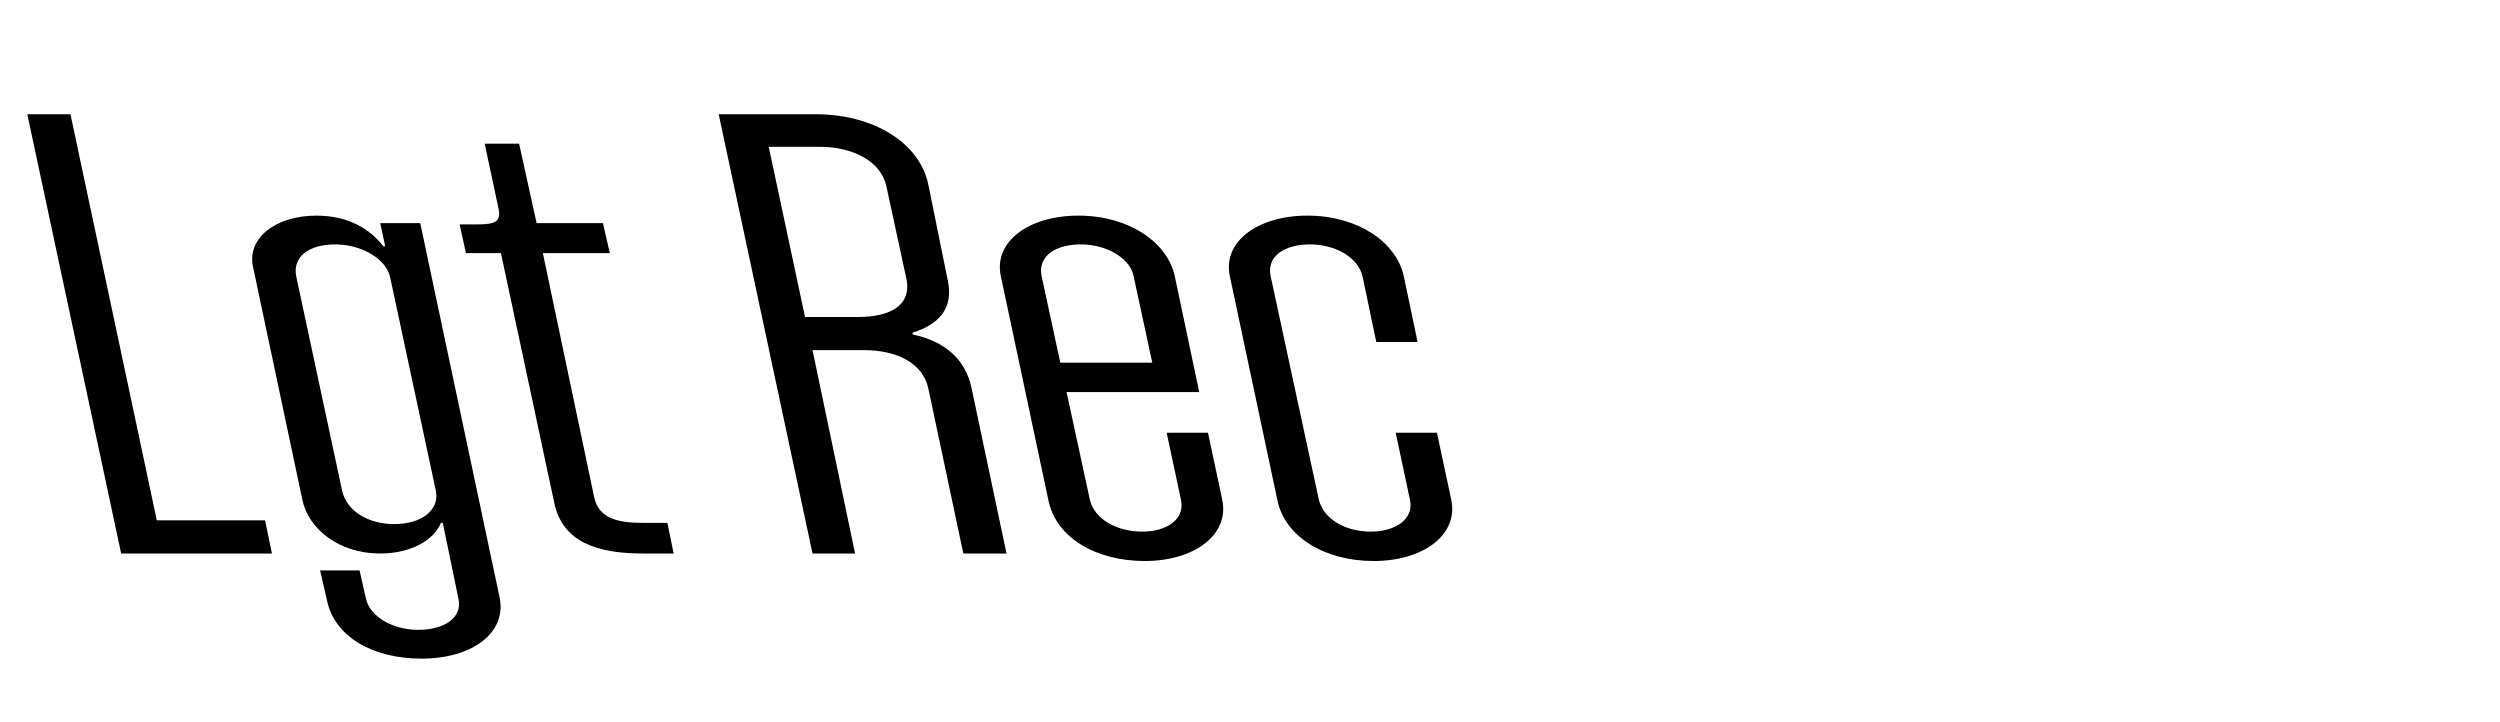
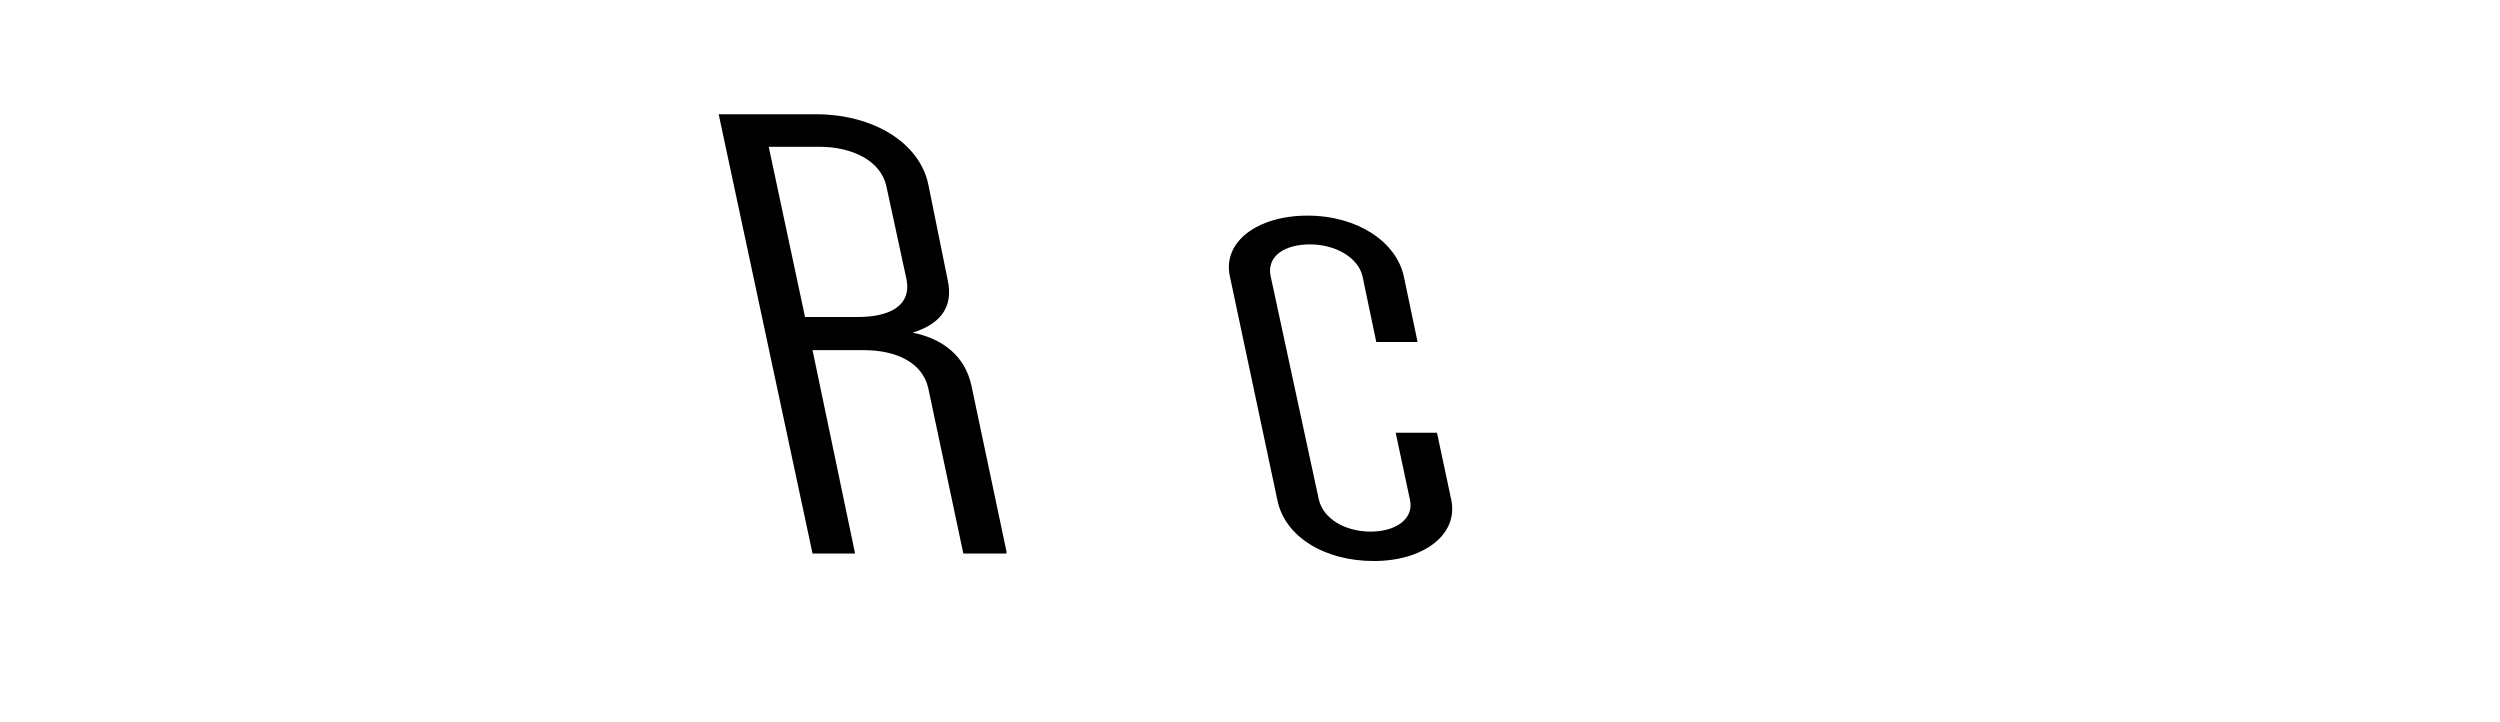
<svg xmlns="http://www.w3.org/2000/svg" viewBox="0 0 727.179 210">
  <g id="Bounding_box">
-     <rect width="727.179" height="210" fill="none" stroke-width="0" />
-   </g>
+     </g>
  <g id="Typeface">
-     <path d="m77.101,151.354l2.002,9.646h-43.863L7.938,33.231h12.559l25.117,118.122h31.487Z" stroke-width="0" />
-     <path d="m95.117,174.65l-2.002-8.736h11.467l1.82,8.009c1.092,5.46,7.826,9.282,15.288,9.282,7.645,0,12.923-3.641,11.648-9.101l-4.55-22.022h-.546c-1.82,4.731-8.373,8.918-17.655,8.918-12.194,0-20.748-7.28-22.568-15.289l-14.379-67.888c-2.002-8.373,6.37-15.106,18.383-15.106,9.646,0,15.835,4.186,19.475,8.918h.546l-1.456-6.734h11.648l23.115,109.022c2.002,10.192-8.009,17.654-22.751,17.654-14.196,0-25.299-6.37-27.483-16.927Zm31.67-31.852l-13.287-62.063c-1.092-5.461-8.372-9.646-16.017-9.646-7.644,0-12.559,3.64-11.284,9.464l13.286,62.064c1.274,6.006,7.645,9.828,15.106,9.828,8.19,0,13.287-4.186,12.195-9.646Z" stroke-width="0" />
-     <path d="m194.125,152.082l1.82,8.918h-8.919c-12.922,0-23.479-3.094-25.845-14.925l-15.471-72.438h-10.192l-1.819-8.372h5.277c4.914,0,6.917-.729,6.007-4.732l-4.005-18.747h10.011l5.097,23.115h19.292l2.003,8.736h-19.476l14.925,70.982c1.274,6.188,6.916,7.463,14.015,7.463h7.28Z" stroke-width="0" />
-     <path d="m292.765,161h-12.559l-10.192-48.05c-1.638-7.462-9.282-11.103-18.747-11.103h-14.924l12.376,59.152h-12.376l-27.302-127.769h28.211c16.927,0,30.214,8.372,32.762,20.385l5.642,27.847c1.82,8.19-2.548,12.923-10.191,15.289v.546c8.918,1.819,15.288,6.916,17.108,15.471l10.192,48.231Zm-43.136-68.799c9.101,0,15.652-3.275,14.015-11.103l-5.824-26.937c-1.639-7.463-10.011-11.467-19.475-11.467h-14.743l10.557,49.506h15.471Z" stroke-width="0" />
-     <path d="m355.552,145.529c2.002,10.192-8.372,17.654-22.568,17.654-14.379,0-25.846-6.916-28.029-17.654l-13.833-65.158c-2.184-10.011,8.009-17.654,22.569-17.654s25.845,7.644,28.029,17.654l7.098,33.671h-38.585l6.733,31.123c1.274,5.824,7.827,9.465,15.289,9.465s12.377-3.822,11.284-9.101l-4.186-19.656h12.012l4.187,19.656Zm-52.6-65.34l5.46,25.299h26.755l-5.46-25.299c-1.093-5.097-7.826-9.101-15.289-9.101-7.462,0-12.559,3.458-11.466,9.101Z" stroke-width="0" />
+     <path d="m292.765,161h-12.559l-10.192-48.05c-1.638-7.462-9.282-11.103-18.747-11.103h-14.924l12.376,59.152h-12.376l-27.302-127.769h28.211c16.927,0,30.214,8.372,32.762,20.385l5.642,27.847c1.82,8.19-2.548,12.923-10.191,15.289c8.918,1.819,15.288,6.916,17.108,15.471l10.192,48.231Zm-43.136-68.799c9.101,0,15.652-3.275,14.015-11.103l-5.824-26.937c-1.639-7.463-10.011-11.467-19.475-11.467h-14.743l10.557,49.506h15.471Z" stroke-width="0" />
    <path d="m371.567,145.529l-13.833-65.158c-2.184-10.011,8.009-17.654,22.569-17.654s25.845,7.644,28.028,17.654l4.005,19.11h-12.013l-4.004-19.11c-1.274-5.46-7.826-9.282-15.289-9.282-7.462,0-12.559,3.458-11.466,9.101l14.015,64.976c1.273,5.824,7.826,9.465,15.106,9.465,7.462,0,12.558-3.822,11.466-9.101l-4.186-19.656h12.012l4.187,19.656c2.002,10.192-8.372,17.654-22.569,17.654-14.378,0-25.845-7.098-28.028-17.654Z" stroke-width="0" />
  </g>
</svg>